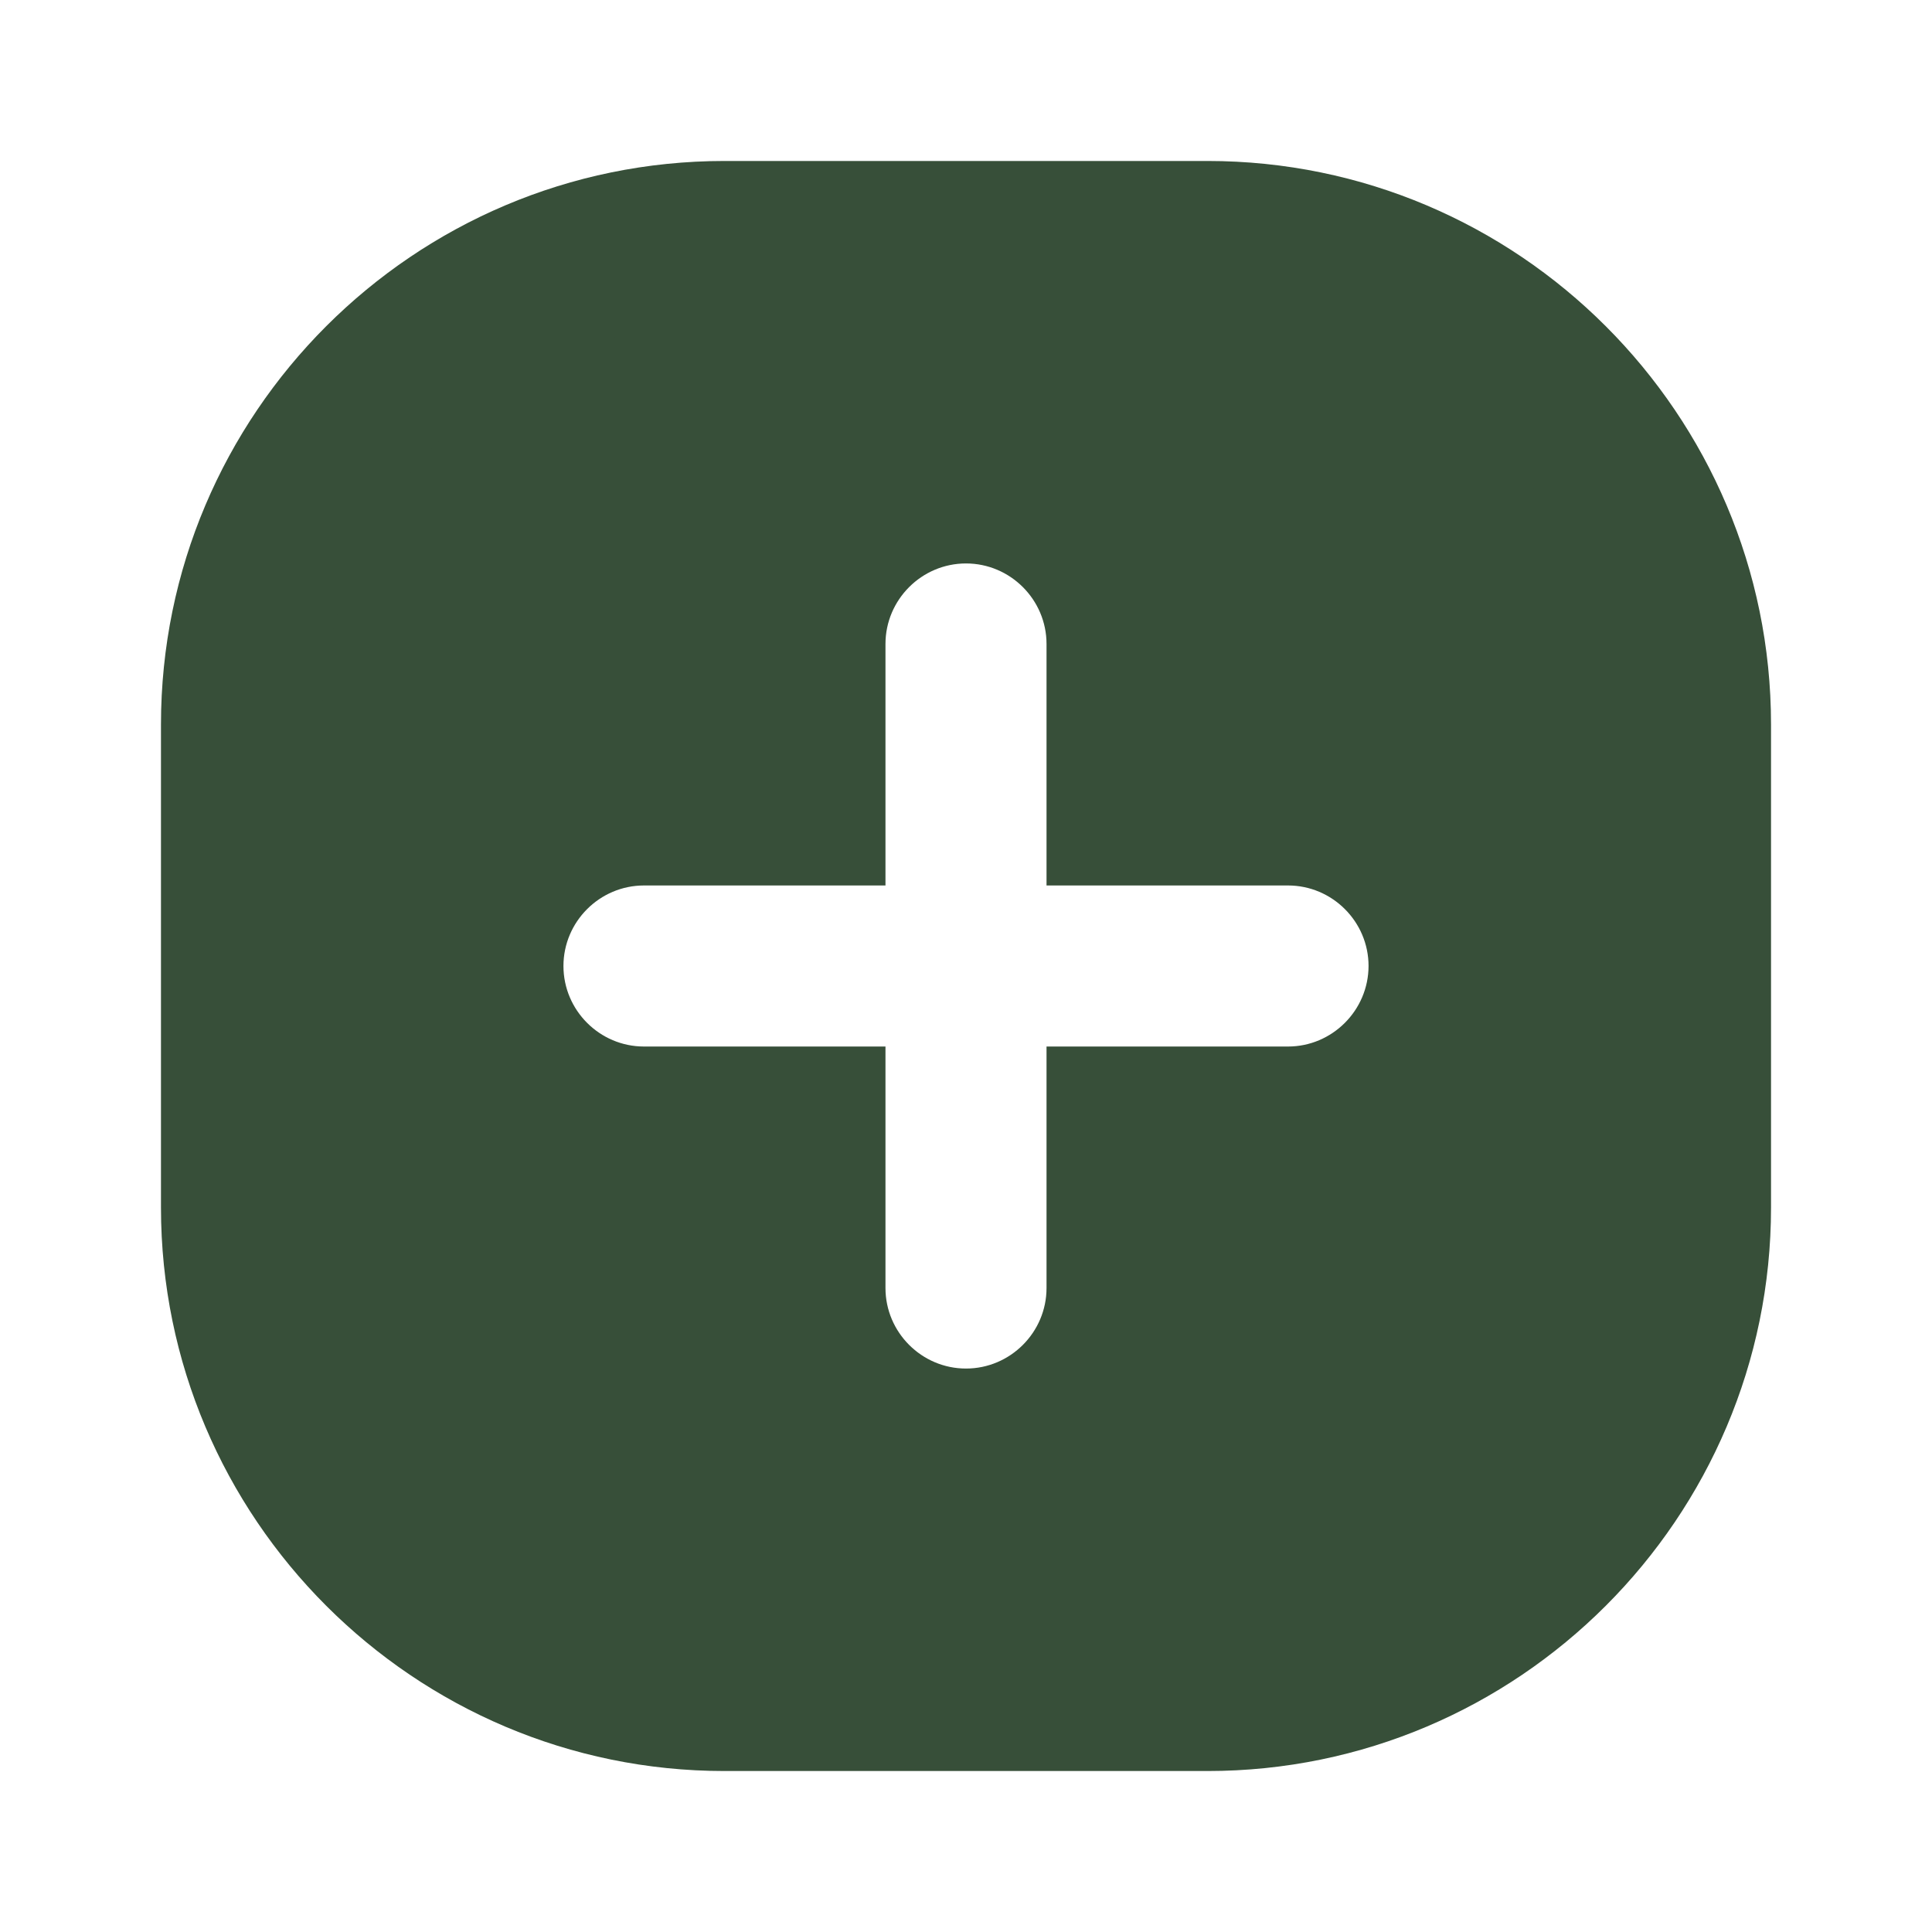
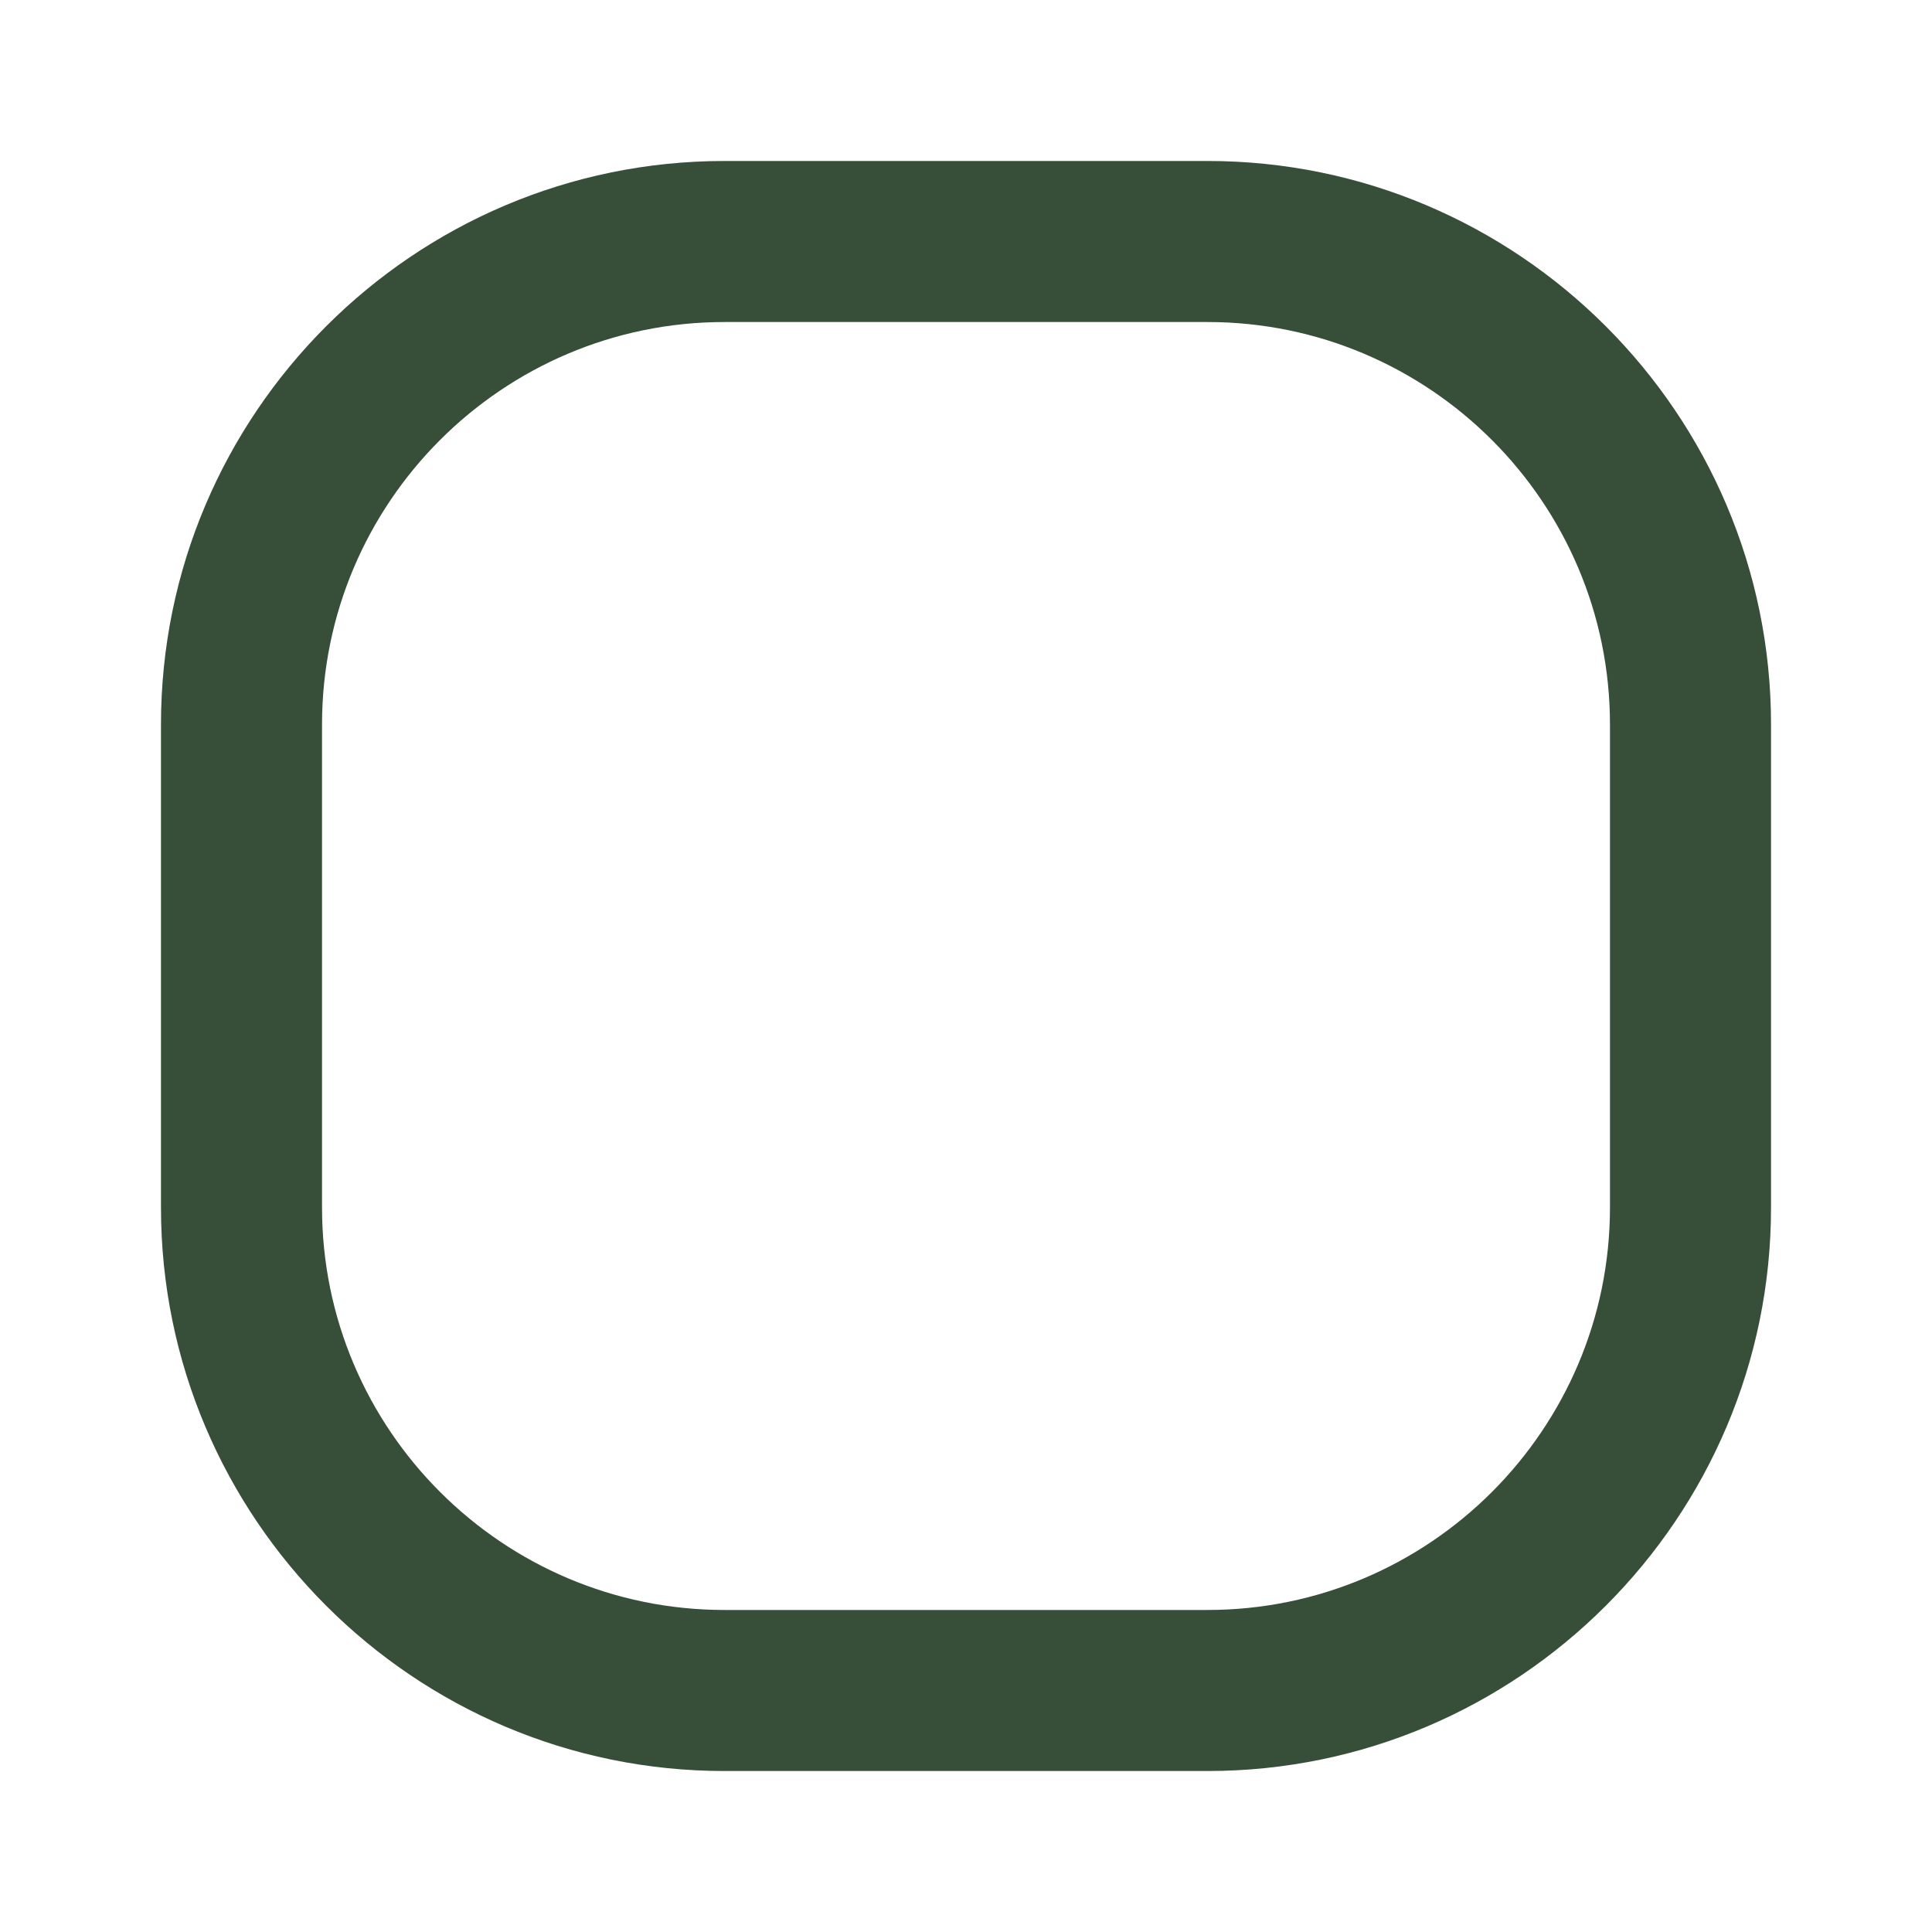
<svg xmlns="http://www.w3.org/2000/svg" viewBox="0 0 100 100" fill-rule="evenodd">
-   <path d="m62.5 12.5h-25c-13.793 0-25 11.207-25 25v25c0 13.793 11.207 25 25 25h25c13.793 0 25-11.207 25-25v-25c0-13.793-11.207-25-25-25zm4.168 41.668h-12.5v12.5c0 2.293-1.875 4.168-4.168 4.168s-4.168-1.875-4.168-4.168v-12.5h-12.5c-2.293 0-4.168-1.875-4.168-4.168s1.875-4.168 4.168-4.168h12.5v-12.5c0-2.293 1.875-4.168 4.168-4.168s4.168 1.875 4.168 4.168v12.5h12.5c2.293 0 4.168 1.875 4.168 4.168-0.004 2.293-1.879 4.168-4.168 4.168z" fill="#374f39" />
  <path d="m62.5 91.668h-25c-16.082 0-29.168-13.086-29.168-29.168v-25c0-16.082 13.082-29.168 29.168-29.168h25c16.082 0 29.168 13.086 29.168 29.168v25c0 16.082-13.086 29.168-29.168 29.168zm-25-75c-11.488 0-20.832 9.344-20.832 20.832v25c0 11.488 9.348 20.832 20.832 20.832h25c11.488 0 20.832-9.348 20.832-20.832v-25c0-11.488-9.348-20.832-20.832-20.832z" fill="#374f39" />
</svg>